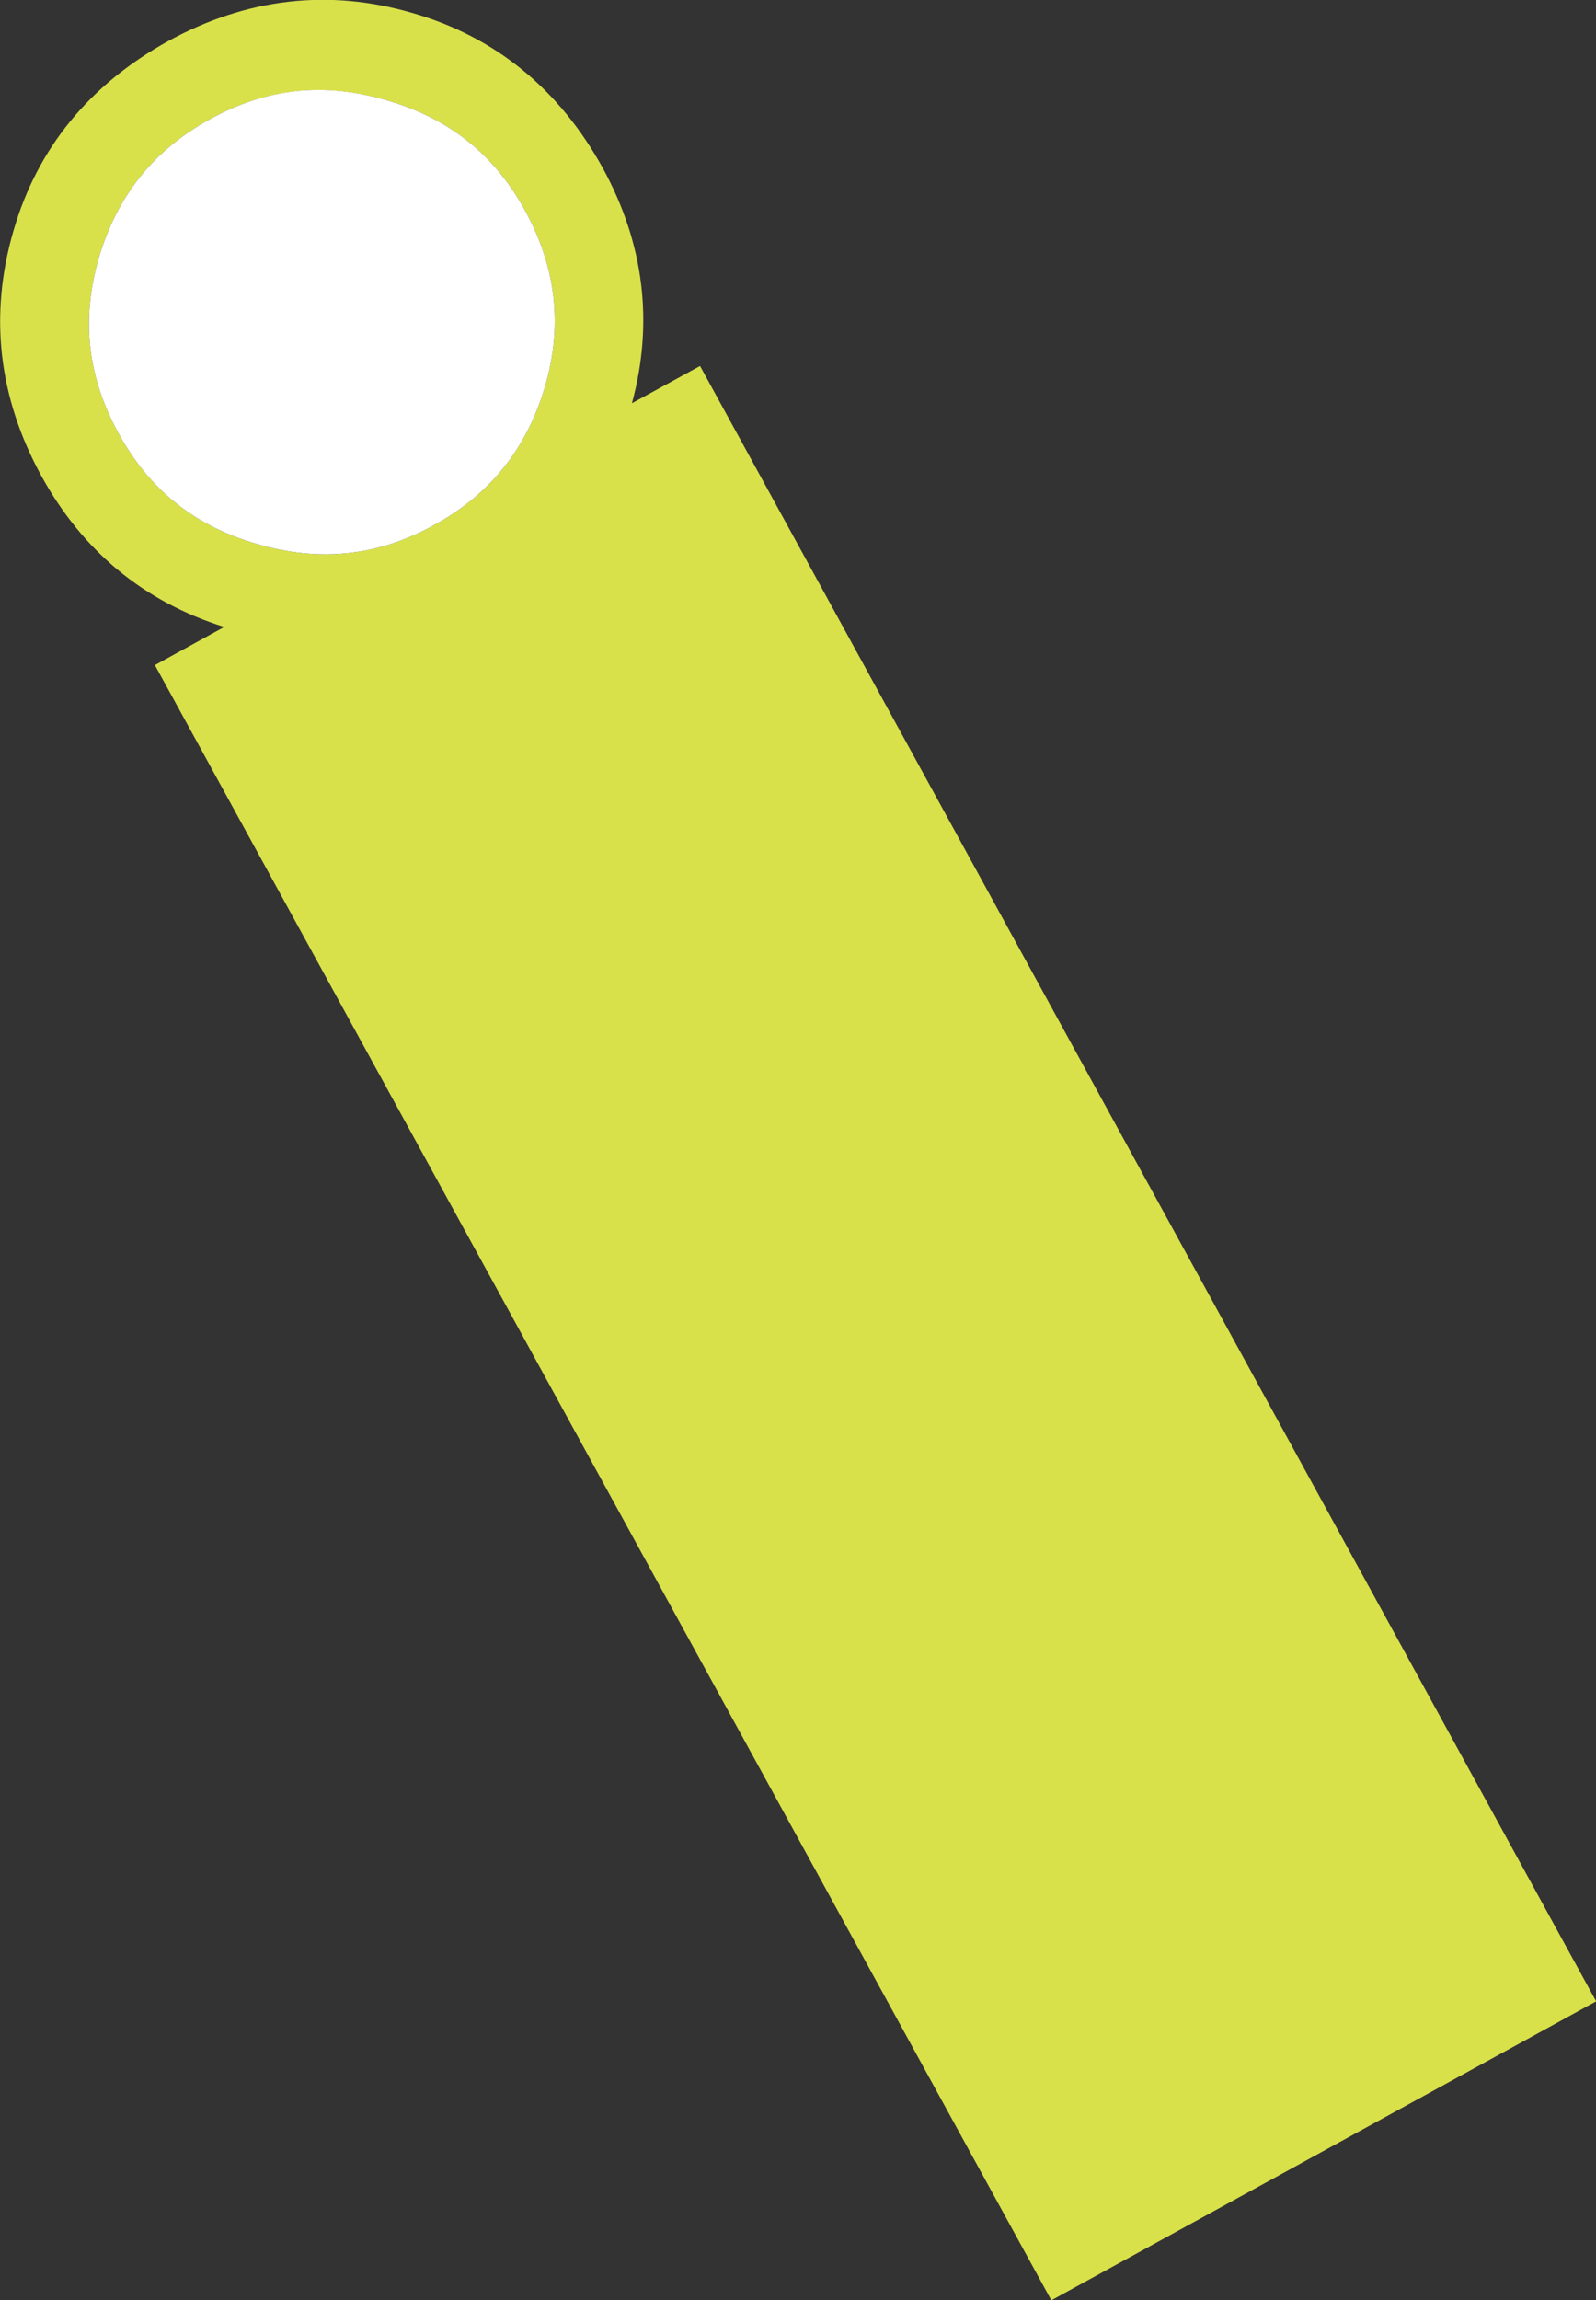
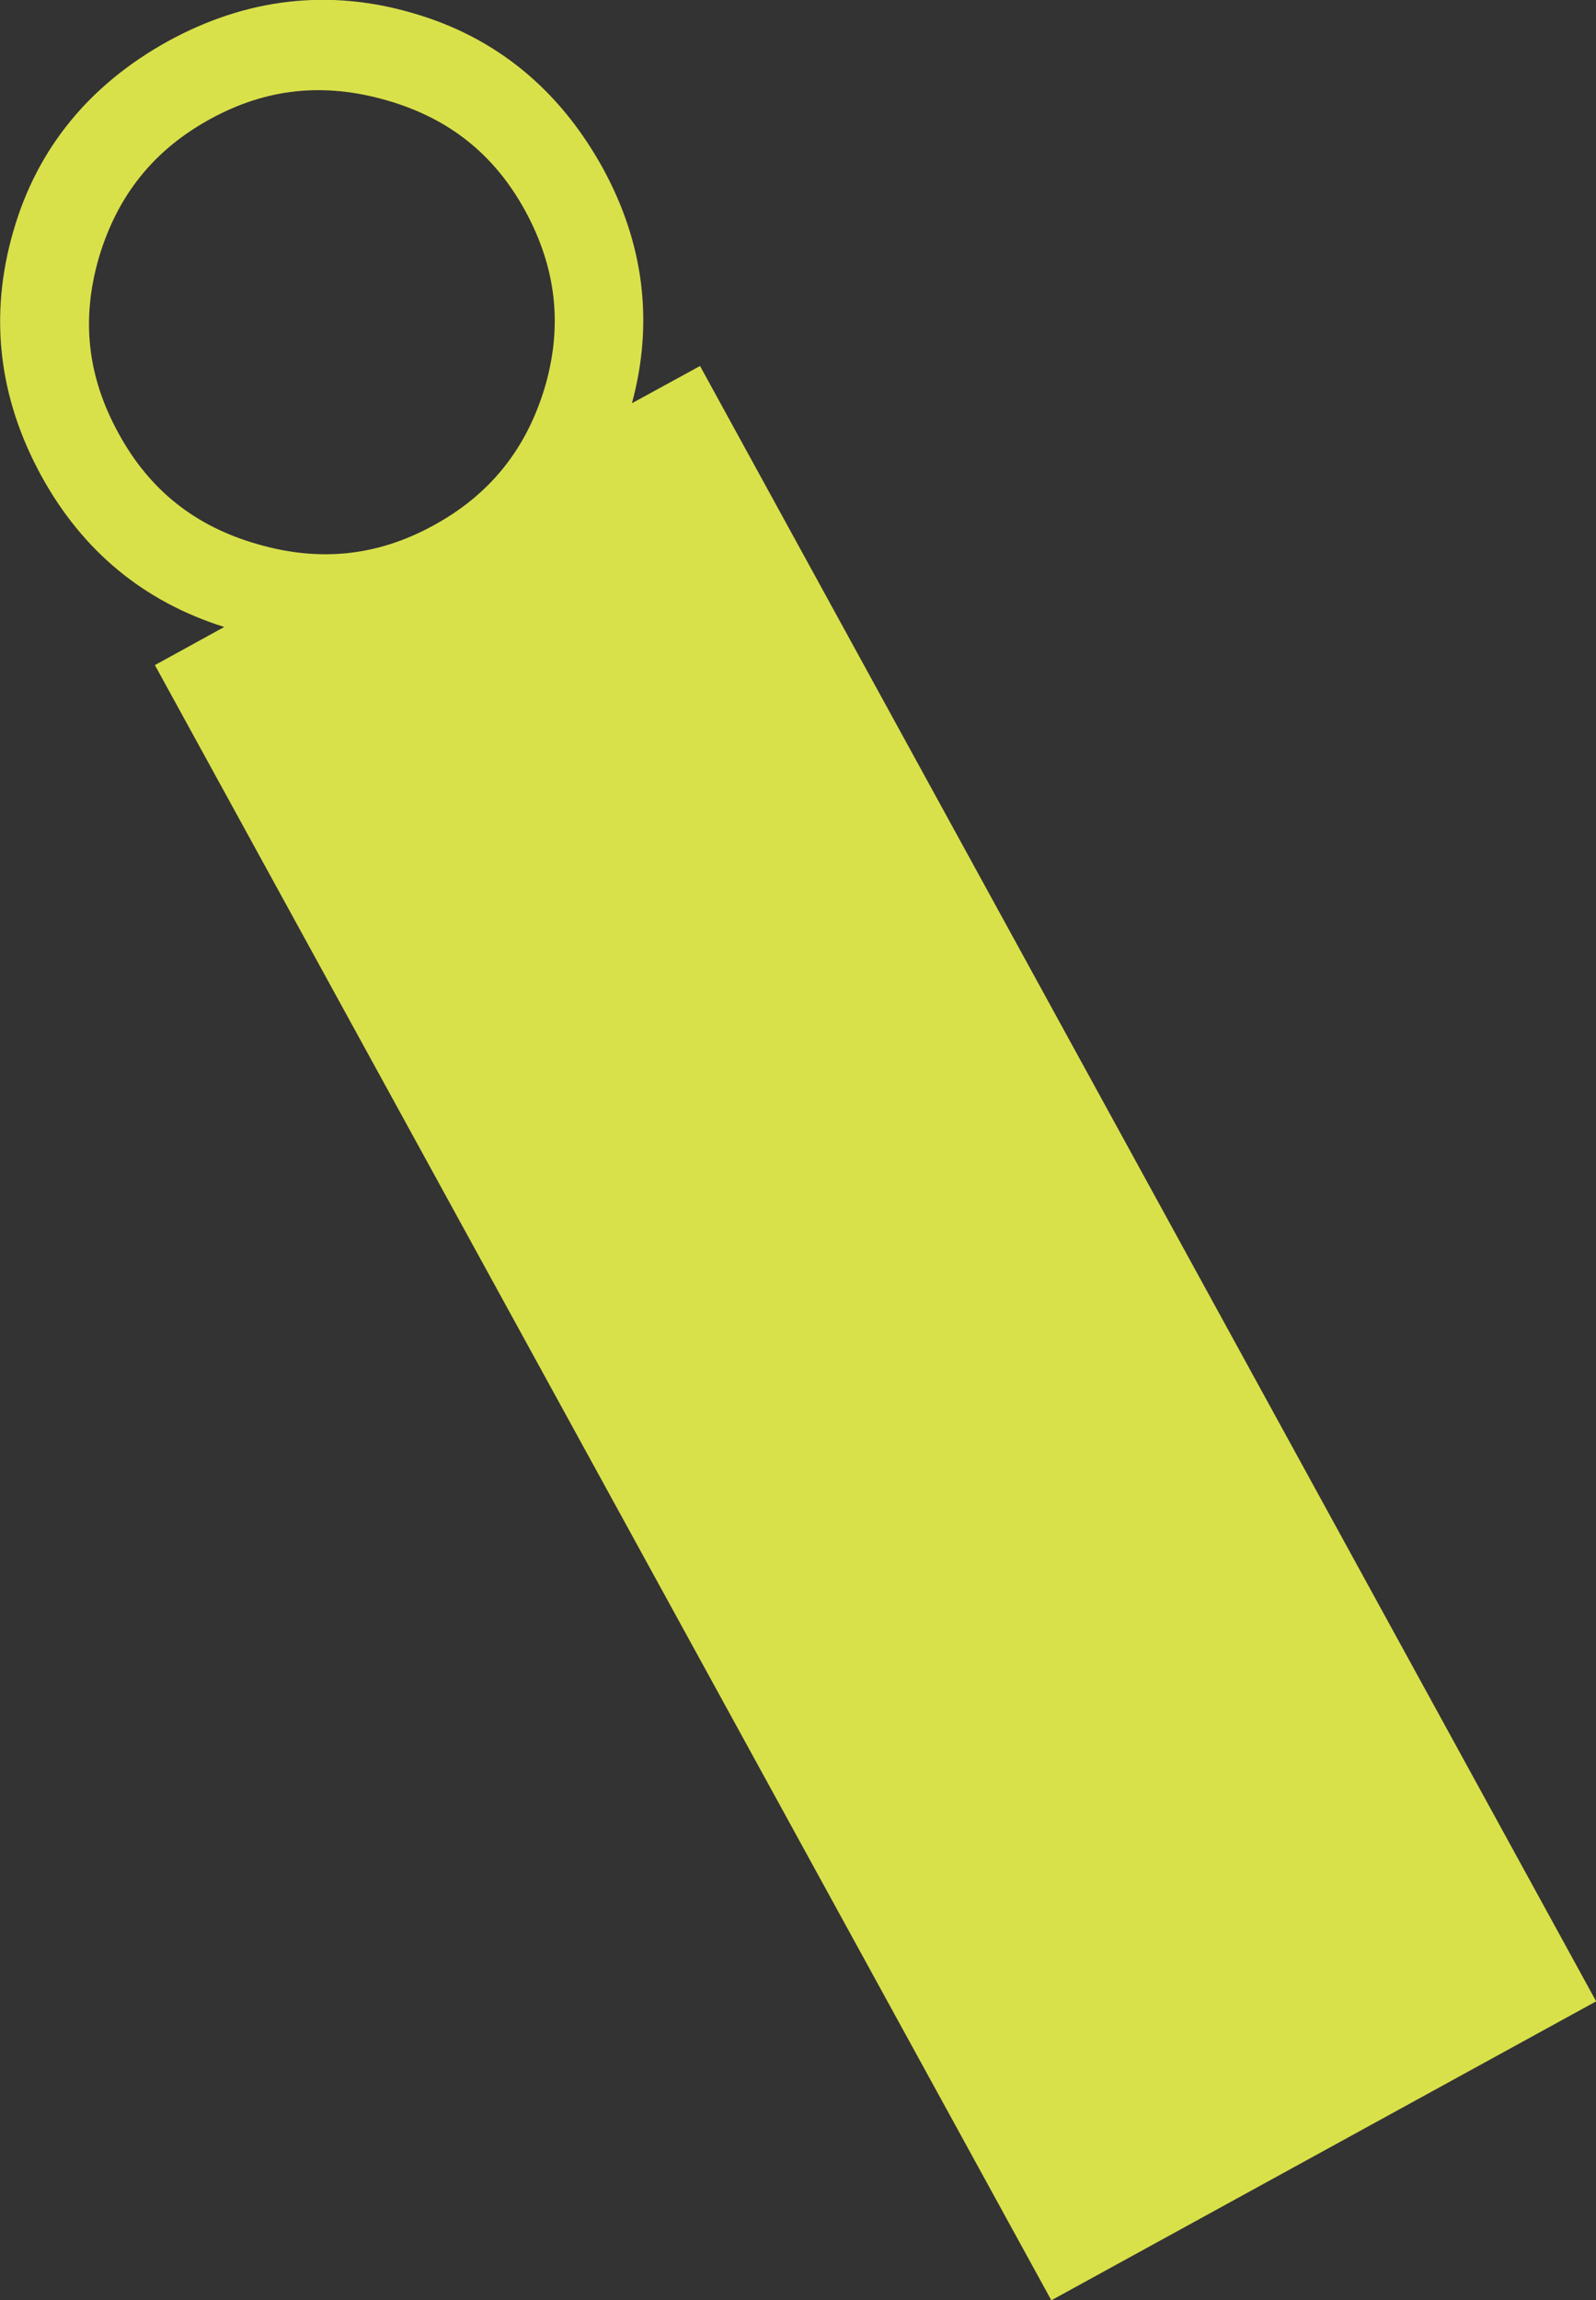
<svg xmlns="http://www.w3.org/2000/svg" version="1.1" id="レイヤー_1" x="0px" y="0px" viewBox="0 0 426.5 614.4" style="enable-background:new 0 0 426.5 614.4;" xml:space="preserve">
  <rect x="0" y="0" width="426.5" height="614.4" fill="#333333" stroke="none" />
  <style type="text/css">
	.st0{fill:#D9E14A;}
	.st1{fill:#FFFFFF;}
</style>
  <g id="グループ_6459" transform="translate(216.278) rotate(68)">
    <path id="パス_28866" class="st0" d="M99.2,228.7l-2.5-21c-14.3,17.4-33,27.5-55.7,30.2c-23.8,2.8-45.1-3.1-63.5-17.6   C-40.6,206.1-51.1,186.8-54,163c-2.8-23.8,3.1-45.2,17.6-63.5c14.2-18.1,33.5-28.6,57.3-31.5c22.8-2.7,43.4,2.8,61.2,16.3   l-2.4-20.6L574.4,5.3l19.5,164.9L99.2,228.7z M92.5,145.7c-2-17.2-9.7-30.8-23.3-41.6l0,0C55.8,93.6,40.9,89.5,23.7,91.5   c-17,2-30.5,9.6-41.2,23.3s-15,28.5-13,45.5c2,17.2,9.7,30.8,23.3,41.6c13.4,10.5,28.2,14.7,45.5,12.6c17-2,30.5-9.6,41.2-23.3   C90.2,177.6,94.5,162.7,92.5,145.7" />
-     <path id="パス_28867" class="st1" d="M92.5,145.7c-2-17.2-9.7-30.8-23.3-41.6l0,0C55.8,93.6,40.9,89.5,23.7,91.5   c-17,2-30.5,9.6-41.2,23.3c-10.8,13.7-15,28.5-13,45.5c2,17.2,9.7,30.8,23.3,41.6c13.4,10.5,28.2,14.7,45.5,12.6   c17-2,30.5-9.6,41.2-23.3C90.2,177.6,94.5,162.7,92.5,145.7" />
  </g>
</svg>